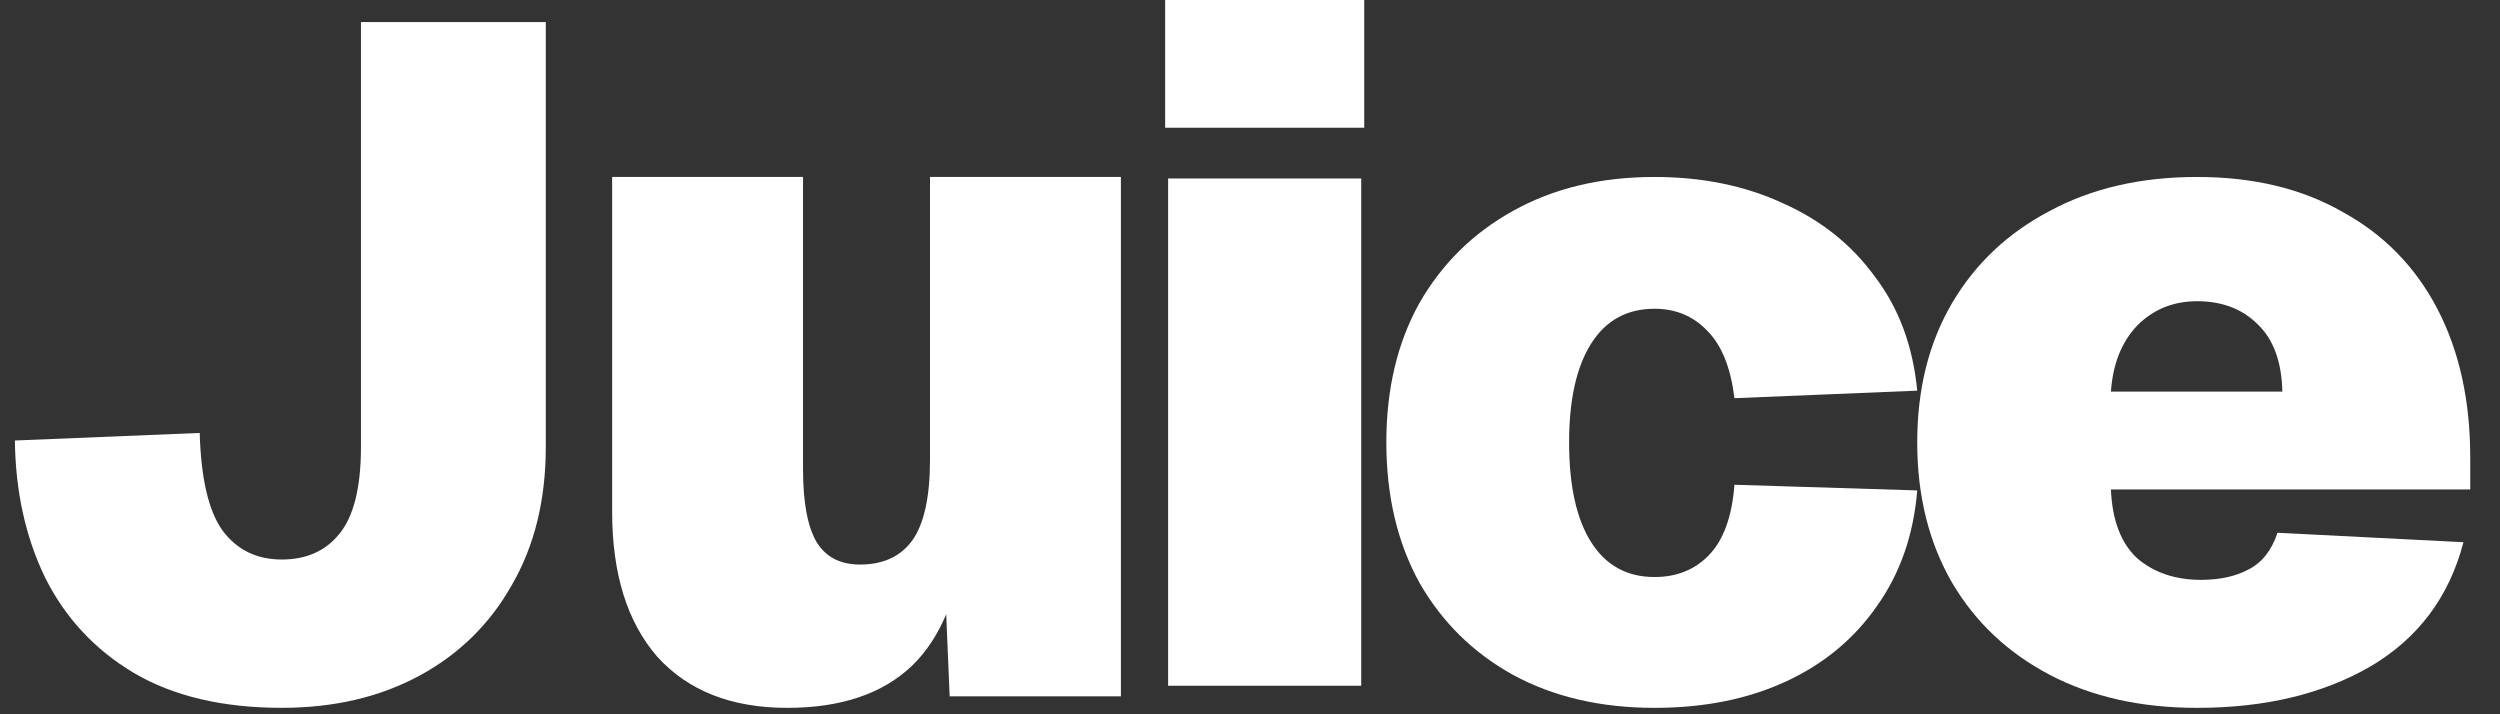
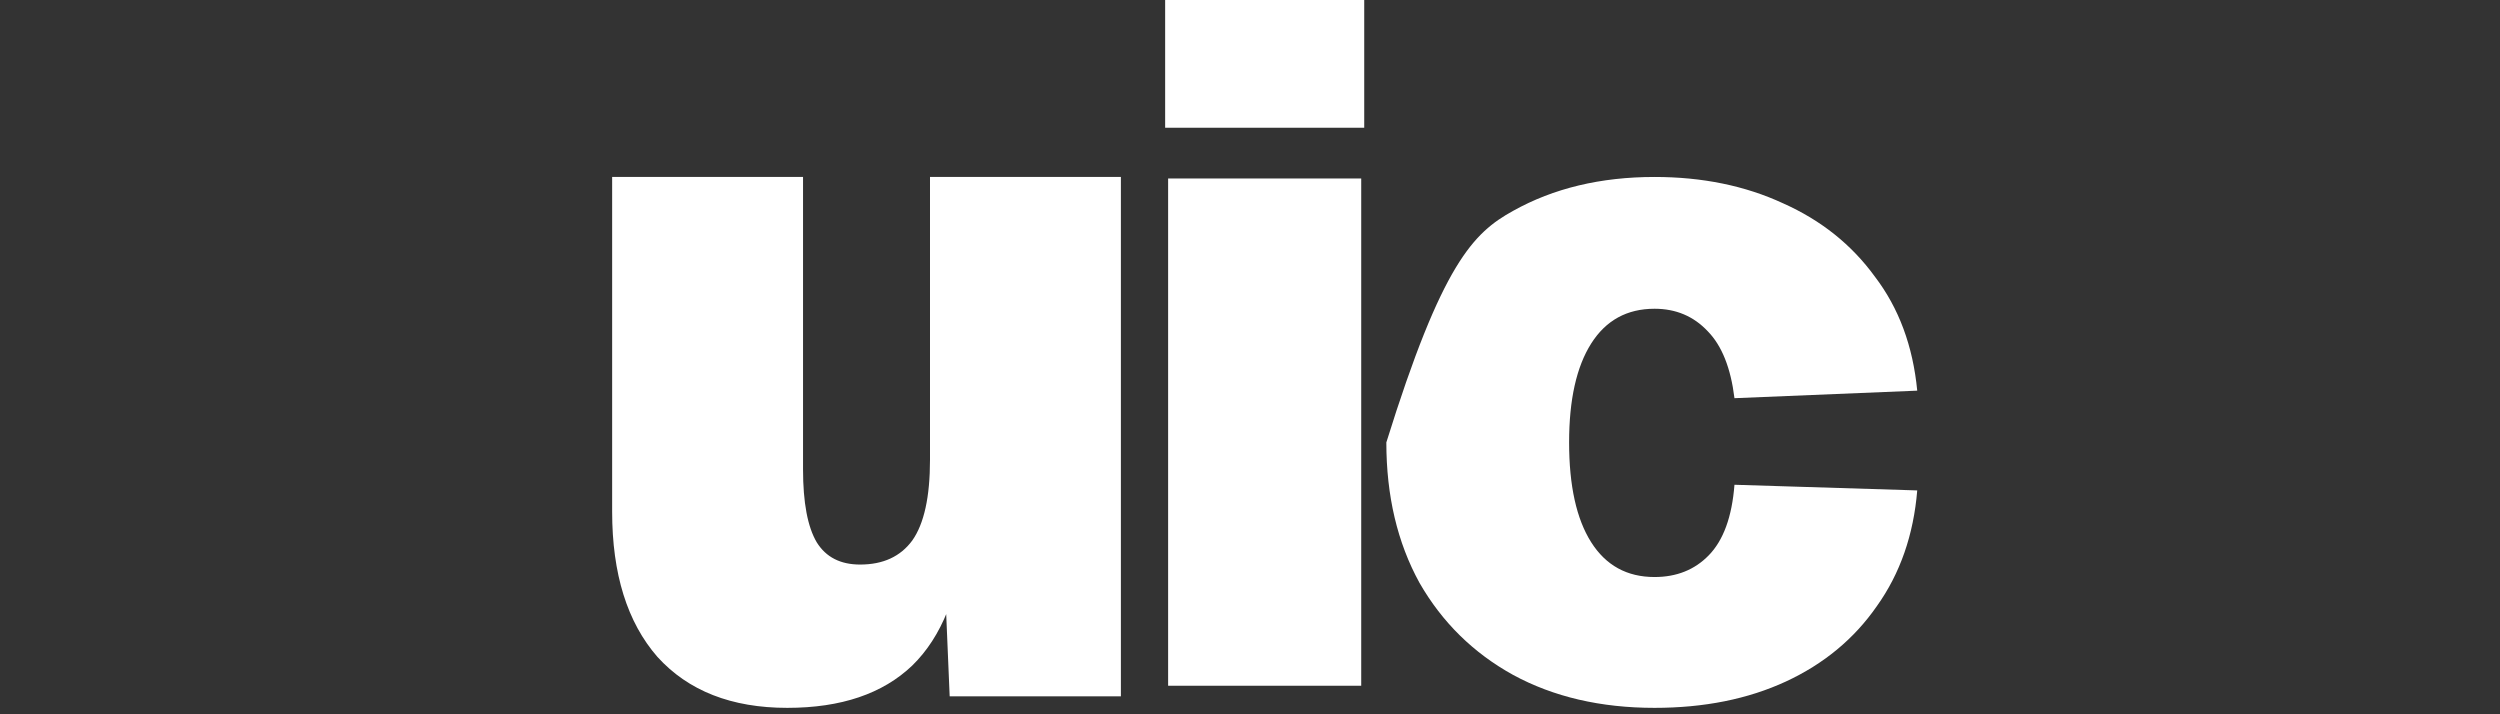
<svg xmlns="http://www.w3.org/2000/svg" width="84" height="24" viewBox="0 0 84 24" fill="none">
  <rect x="0" y="0" width="84" height="24" fill="#333333" stroke="none" />
-   <path d="M73.823 23.784C71.936 23.784 70.287 23.415 68.877 22.677C67.467 21.939 66.371 20.906 65.59 19.578C64.809 18.228 64.419 16.657 64.419 14.865C64.419 13.073 64.809 11.513 65.59 10.184C66.371 8.856 67.467 7.823 68.877 7.085C70.287 6.326 71.936 5.946 73.823 5.946C75.711 5.946 77.338 6.336 78.704 7.117C80.093 7.876 81.156 8.961 81.894 10.374C82.631 11.787 83 13.453 83 15.371V16.447H70.927C70.971 17.48 71.263 18.249 71.806 18.755C72.37 19.24 73.086 19.483 73.954 19.483C74.583 19.483 75.114 19.367 75.548 19.135C76.004 18.903 76.329 18.492 76.524 17.901L82.772 18.218C82.295 20.052 81.254 21.444 79.648 22.392C78.043 23.32 76.101 23.784 73.823 23.784ZM70.927 13.157H76.687C76.665 12.166 76.394 11.418 75.874 10.912C75.353 10.385 74.669 10.121 73.823 10.121C73.021 10.121 72.348 10.395 71.806 10.943C71.285 11.492 70.992 12.23 70.927 13.157Z" fill="white" />
-   <path d="M55.593 23.784C53.782 23.784 52.198 23.415 50.84 22.677C49.503 21.939 48.453 20.906 47.692 19.578C46.951 18.228 46.581 16.657 46.581 14.865C46.581 13.073 46.951 11.513 47.692 10.184C48.453 8.856 49.503 7.823 50.84 7.085C52.198 6.326 53.782 5.946 55.593 5.946C57.197 5.946 58.638 6.241 59.913 6.832C61.189 7.401 62.218 8.223 62.999 9.299C63.802 10.353 64.275 11.629 64.419 13.126L58.278 13.379C58.154 12.367 57.856 11.618 57.383 11.133C56.909 10.627 56.313 10.374 55.593 10.374C54.667 10.374 53.957 10.764 53.463 11.544C52.969 12.325 52.722 13.431 52.722 14.865C52.722 16.32 52.969 17.438 53.463 18.218C53.957 18.998 54.667 19.388 55.593 19.388C56.333 19.388 56.94 19.145 57.413 18.66C57.907 18.154 58.195 17.364 58.278 16.288L64.419 16.478C64.296 17.975 63.843 19.272 63.061 20.368C62.3 21.465 61.281 22.308 60.006 22.899C58.73 23.489 57.259 23.784 55.593 23.784Z" fill="white" />
+   <path d="M55.593 23.784C53.782 23.784 52.198 23.415 50.84 22.677C49.503 21.939 48.453 20.906 47.692 19.578C46.951 18.228 46.581 16.657 46.581 14.865C48.453 8.856 49.503 7.823 50.84 7.085C52.198 6.326 53.782 5.946 55.593 5.946C57.197 5.946 58.638 6.241 59.913 6.832C61.189 7.401 62.218 8.223 62.999 9.299C63.802 10.353 64.275 11.629 64.419 13.126L58.278 13.379C58.154 12.367 57.856 11.618 57.383 11.133C56.909 10.627 56.313 10.374 55.593 10.374C54.667 10.374 53.957 10.764 53.463 11.544C52.969 12.325 52.722 13.431 52.722 14.865C52.722 16.32 52.969 17.438 53.463 18.218C53.957 18.998 54.667 19.388 55.593 19.388C56.333 19.388 56.94 19.145 57.413 18.66C57.907 18.154 58.195 17.364 58.278 16.288L64.419 16.478C64.296 17.975 63.843 19.272 63.061 20.368C62.3 21.465 61.281 22.308 60.006 22.899C58.73 23.489 57.259 23.784 55.593 23.784Z" fill="white" />
  <path d="M39.249 23.041V5.997H45.737V23.041H39.249ZM39.149 4.292V0H45.838V4.292H39.149Z" fill="white" />
  <path d="M26.453 23.784C24.579 23.784 23.125 23.213 22.089 22.071C21.075 20.908 20.568 19.282 20.568 17.192V5.946H26.982V15.77C26.982 16.89 27.137 17.709 27.445 18.226C27.754 18.721 28.239 18.969 28.9 18.969C29.672 18.969 30.256 18.7 30.652 18.161C31.049 17.601 31.248 16.696 31.248 15.447V5.946H37.662V23.396H31.909L31.677 17.903L32.405 17.967C32.228 19.928 31.644 21.393 30.652 22.362C29.66 23.31 28.261 23.784 26.453 23.784Z" fill="white" />
-   <path d="M9.466 23.783C7.481 23.783 5.823 23.391 4.492 22.608C3.183 21.826 2.19 20.757 1.514 19.403C0.859 18.049 0.521 16.515 0.5 14.801L6.71 14.547C6.752 16.071 7.006 17.16 7.47 17.816C7.956 18.472 8.622 18.8 9.466 18.8C10.29 18.8 10.934 18.515 11.399 17.943C11.885 17.351 12.128 16.378 12.128 15.024V0.742H18.338V15.024C18.338 16.801 17.958 18.345 17.197 19.657C16.458 20.969 15.423 21.984 14.092 22.704C12.761 23.423 11.22 23.783 9.466 23.783Z" fill="white" />
</svg>